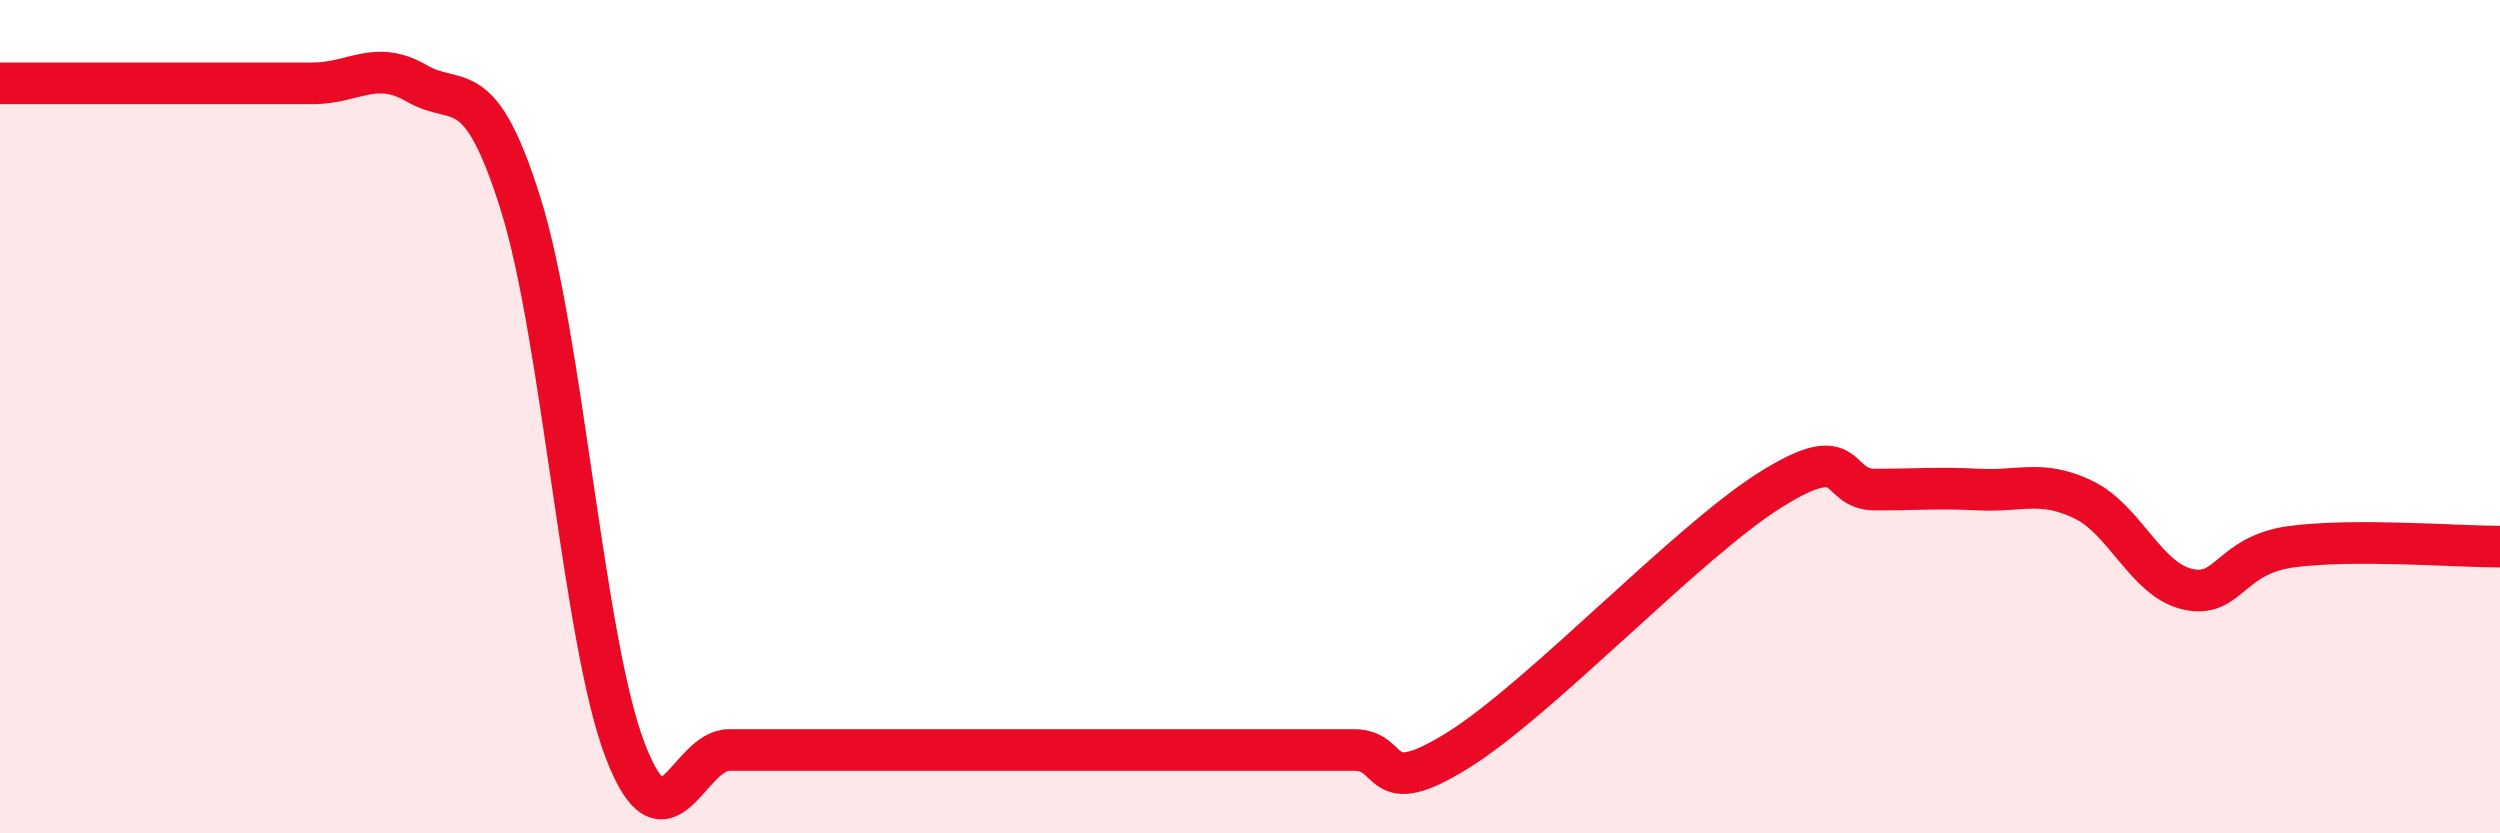
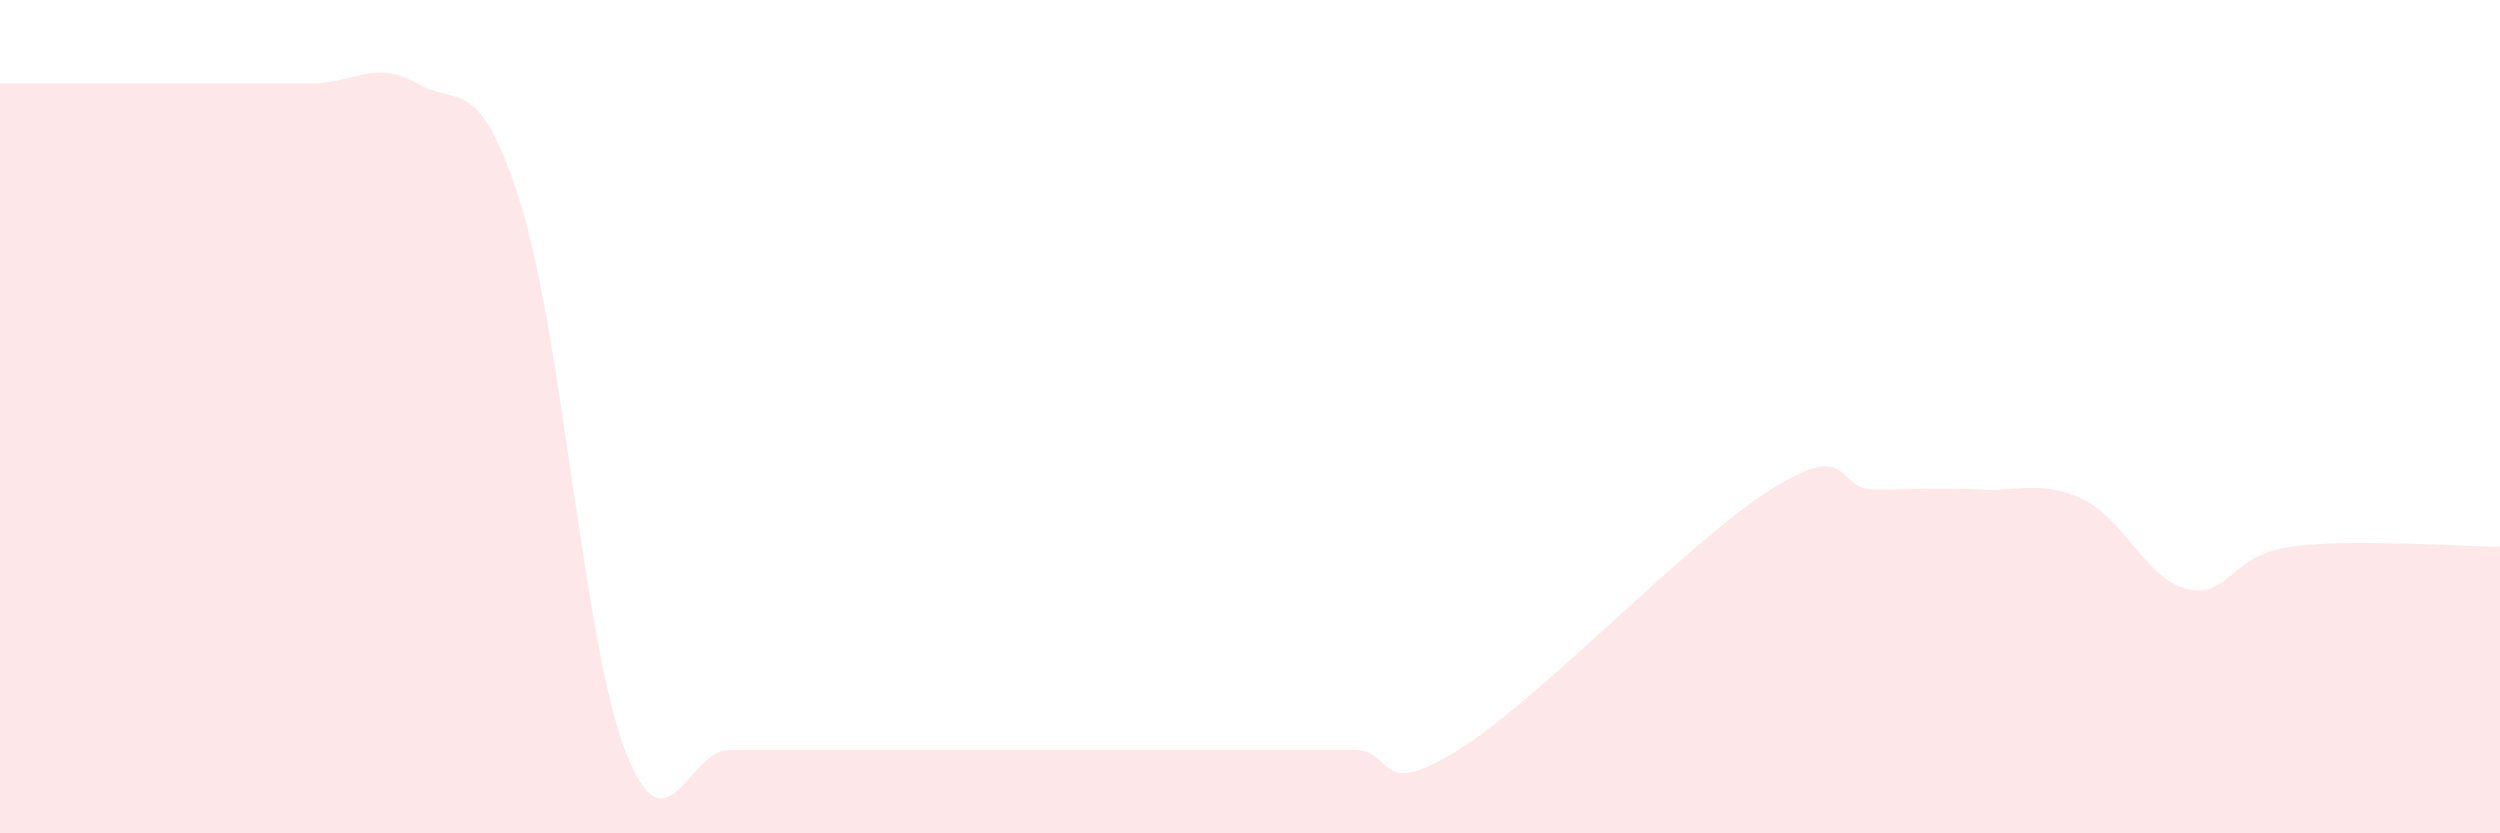
<svg xmlns="http://www.w3.org/2000/svg" width="60" height="20" viewBox="0 0 60 20">
  <path d="M 0,2 C 0.5,2 1.5,2 2.5,2 C 3.5,2 4,2 5,2 C 6,2 6.5,2 7.5,2 C 8.5,2 9,1.42 10,2 C 11,2.58 11.5,1.71 12.5,4.91 C 13.5,8.11 14,15.38 15,18 C 16,20.62 16.5,18 17.5,18 C 18.5,18 19,18 20,18 C 21,18 21.5,18 22.5,18 C 23.5,18 24,18 25,18 C 26,18 26.5,18 27.5,18 C 28.5,18 29,18 30,18 C 31,18 31.5,18 32.5,18 C 33.5,18 33,19.25 35,18 C 37,16.75 40.5,13 42.5,11.75 C 44.5,10.5 44,11.75 45,11.75 C 46,11.75 46.5,11.7 47.5,11.75 C 48.5,11.8 49,11.51 50,11.99 C 51,12.47 51.5,13.91 52.5,14.14 C 53.5,14.37 53.5,13.32 55,13.12 C 56.5,12.92 59,13.12 60,13.12L60 20L0 20Z" fill="#EB0A25" opacity="0.1" stroke-linecap="round" stroke-linejoin="round" />
-   <path d="M 0,2 C 0.5,2 1.5,2 2.5,2 C 3.5,2 4,2 5,2 C 6,2 6.5,2 7.5,2 C 8.5,2 9,1.42 10,2 C 11,2.58 11.5,1.71 12.5,4.91 C 13.5,8.11 14,15.38 15,18 C 16,20.62 16.5,18 17.5,18 C 18.5,18 19,18 20,18 C 21,18 21.5,18 22.5,18 C 23.5,18 24,18 25,18 C 26,18 26.5,18 27.5,18 C 28.5,18 29,18 30,18 C 31,18 31.5,18 32.5,18 C 33.5,18 33,19.25 35,18 C 37,16.75 40.5,13 42.5,11.75 C 44.5,10.5 44,11.75 45,11.75 C 46,11.75 46.5,11.7 47.5,11.75 C 48.5,11.8 49,11.51 50,11.99 C 51,12.47 51.5,13.91 52.5,14.14 C 53.5,14.37 53.5,13.32 55,13.12 C 56.5,12.92 59,13.12 60,13.12" stroke="#EB0A25" stroke-width="1" fill="none" stroke-linecap="round" stroke-linejoin="round" />
</svg>